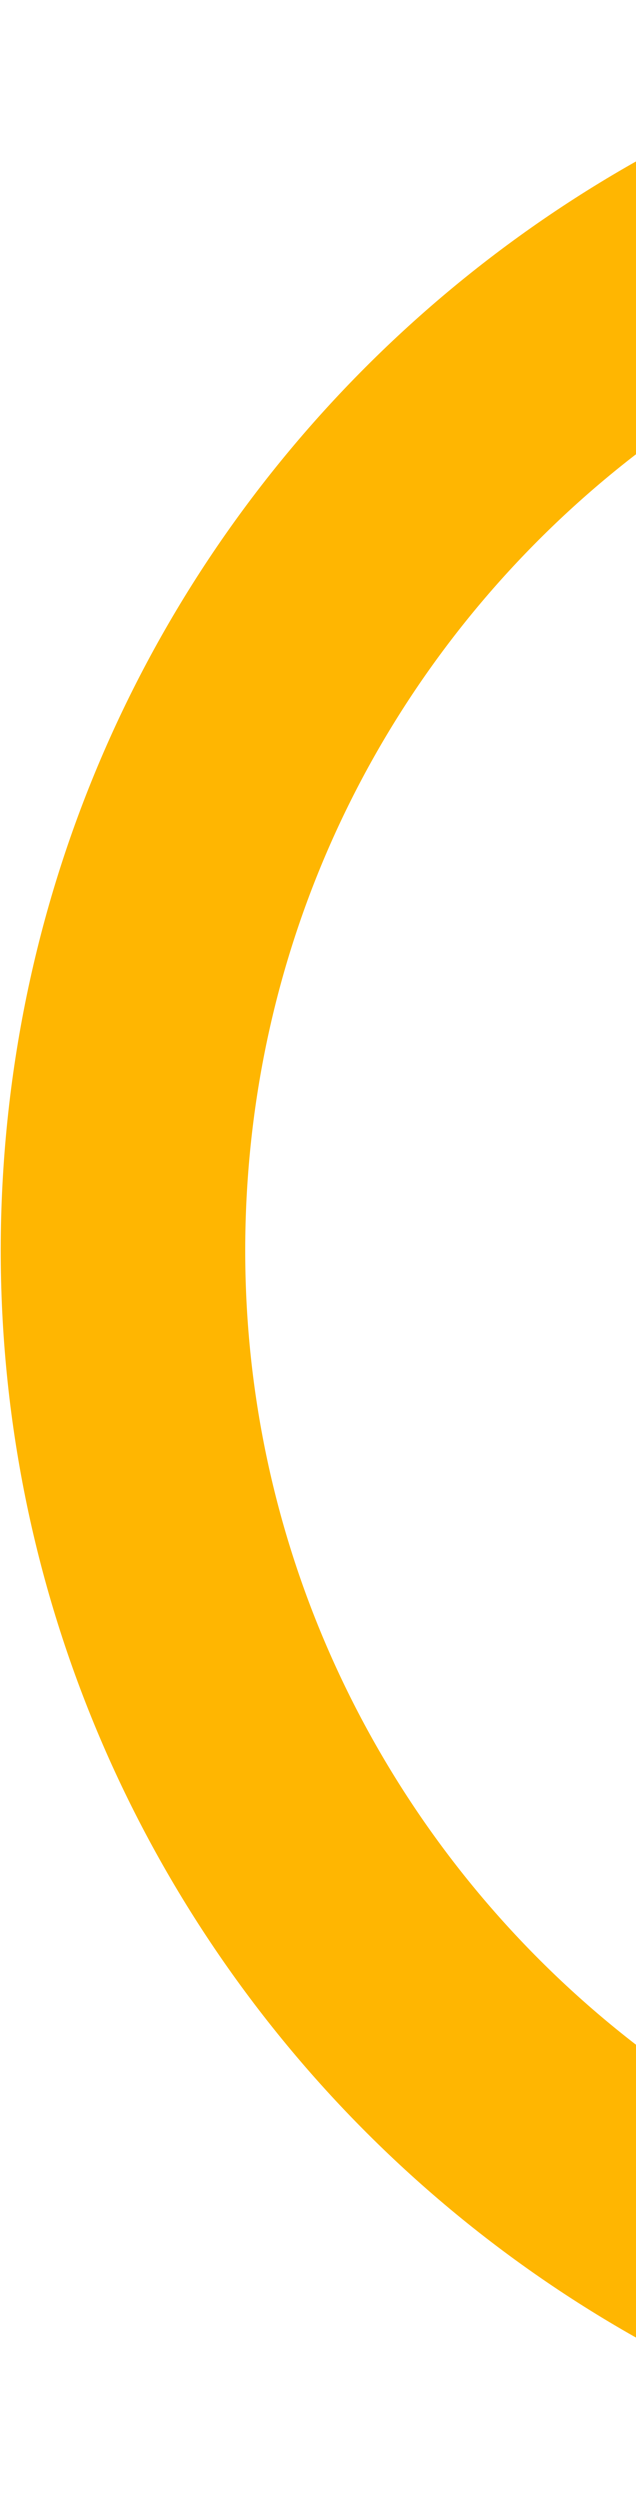
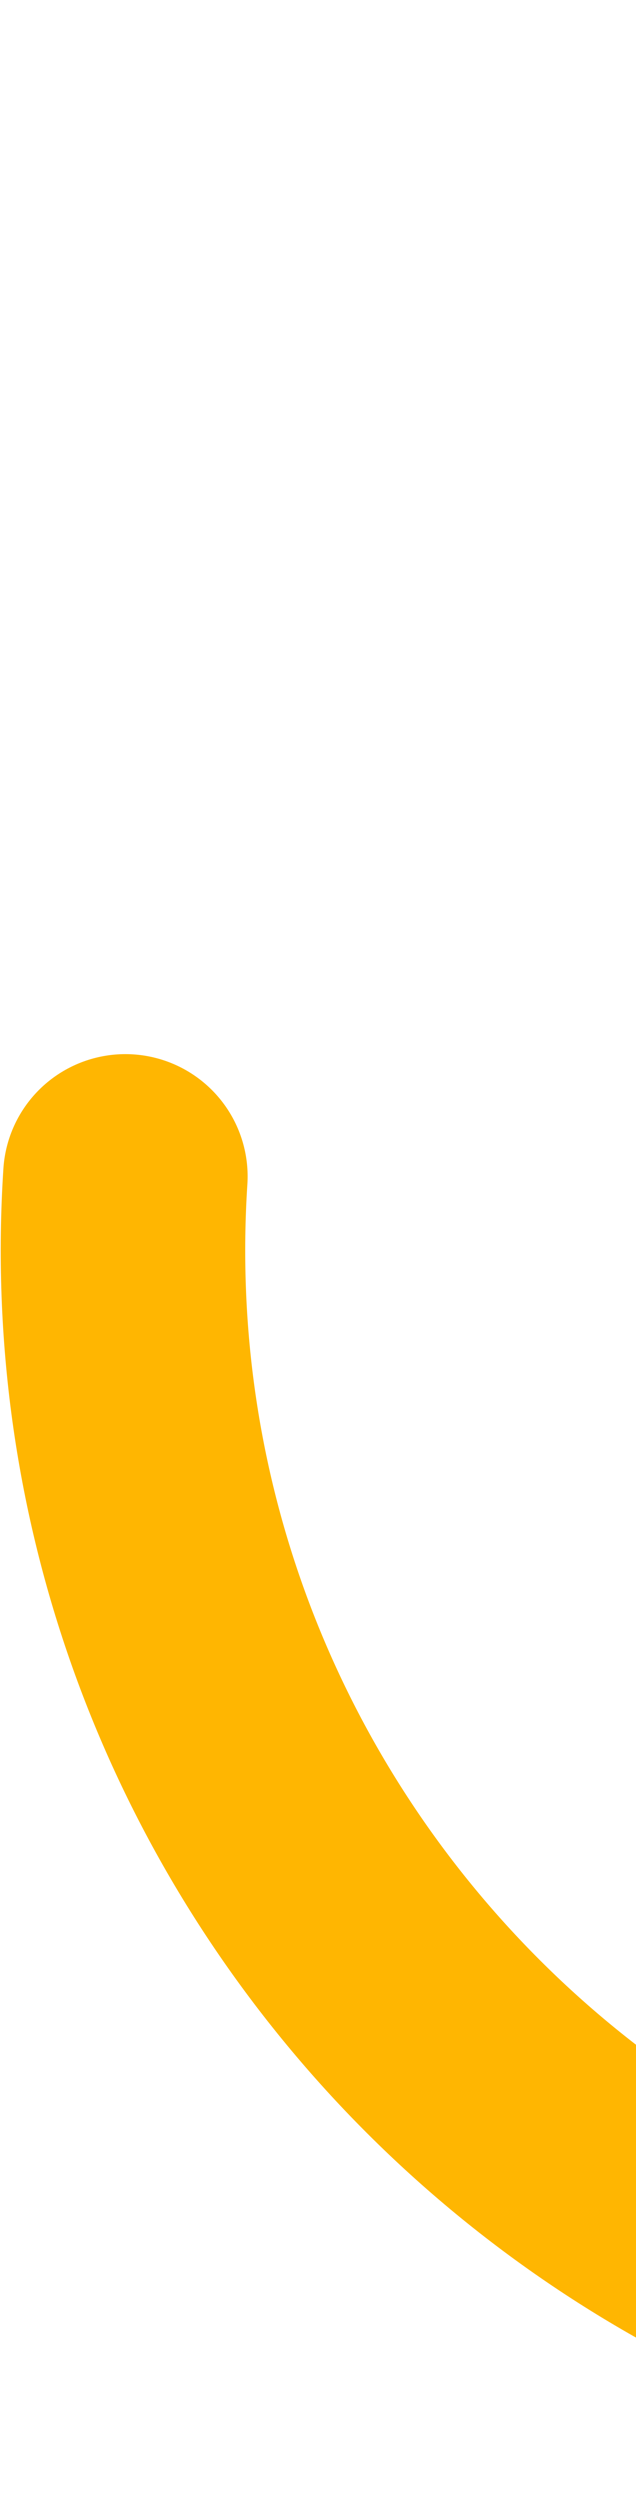
<svg xmlns="http://www.w3.org/2000/svg" width="97" height="381" viewBox="0 0 97 381" fill="none">
-   <path d="M179.299 361.721C84.693 355.578 12.98 273.905 19.123 179.299C25.266 84.693 106.94 12.98 201.545 19.123" stroke="#FFB601" stroke-width="37.288" stroke-linecap="round" />
+   <path d="M179.299 361.721C84.693 355.578 12.98 273.905 19.123 179.299" stroke="#FFB601" stroke-width="37.288" stroke-linecap="round" />
</svg>